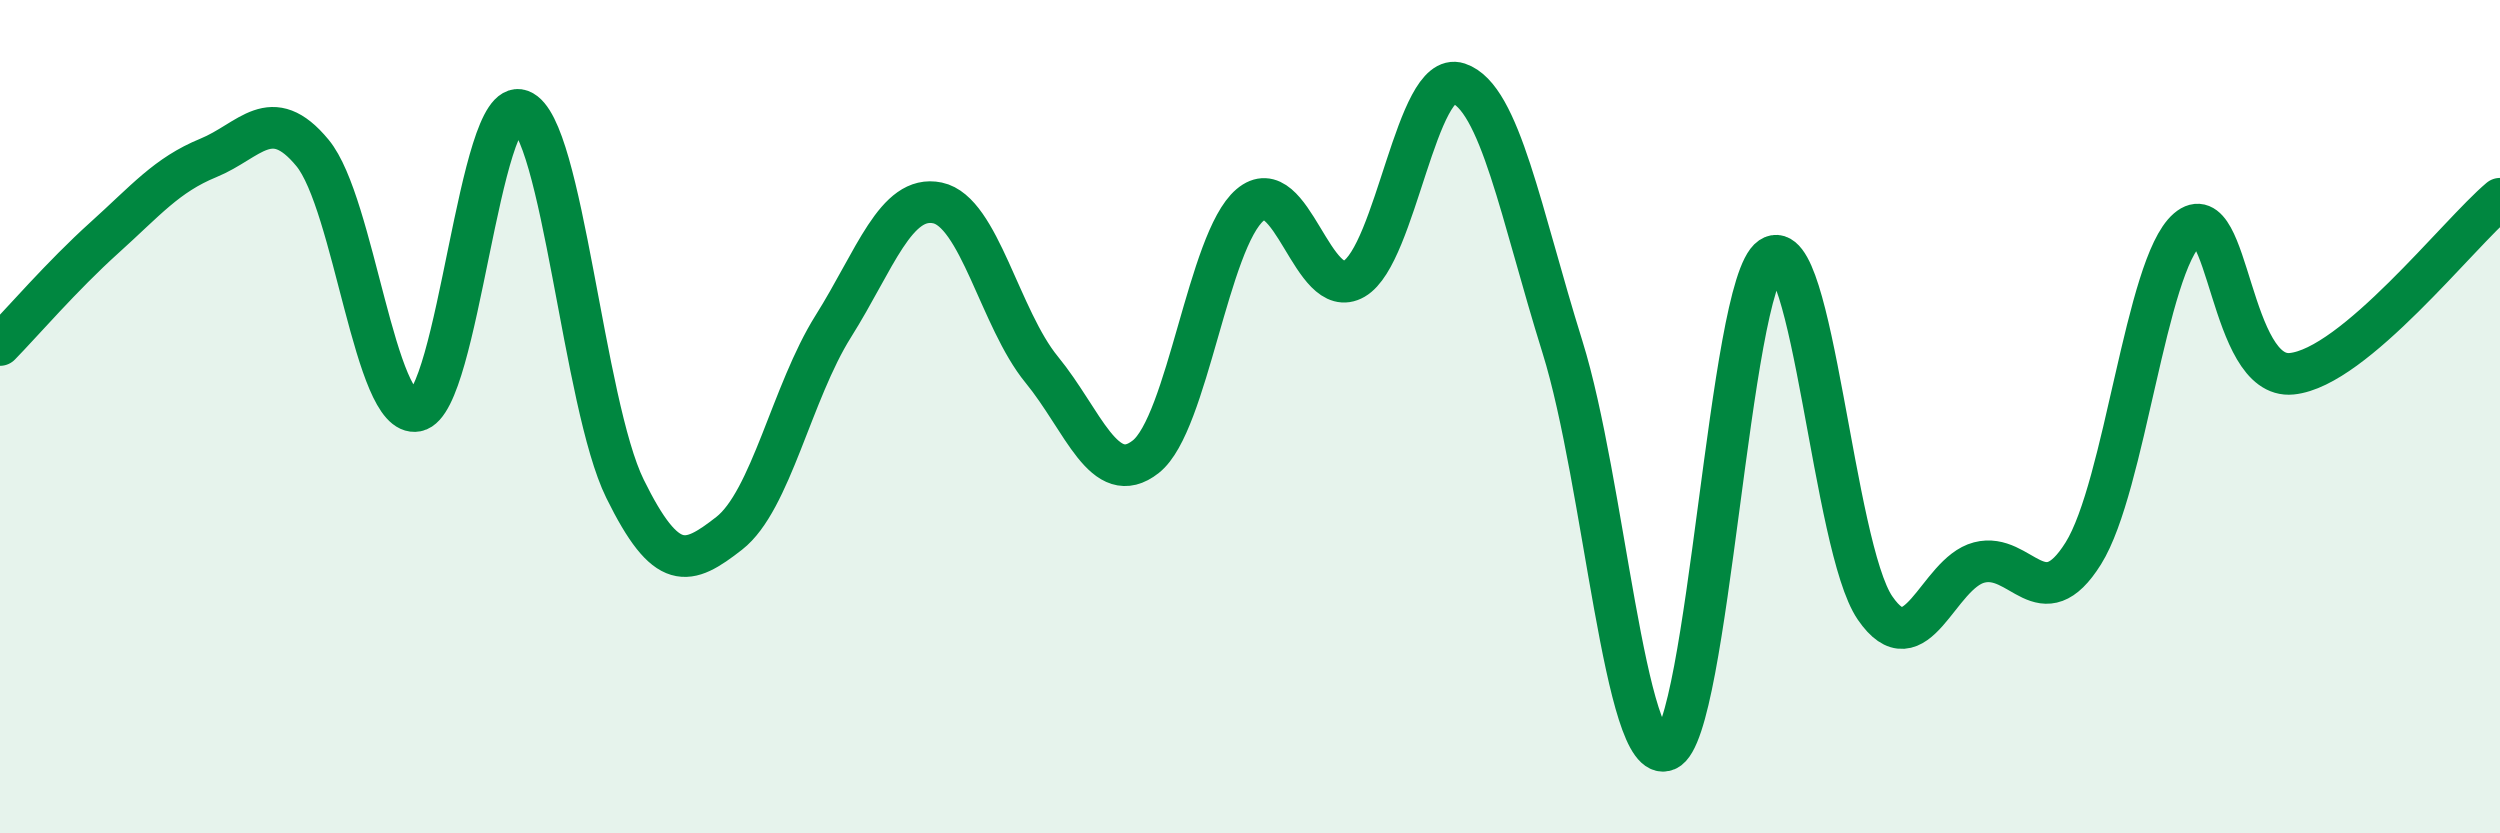
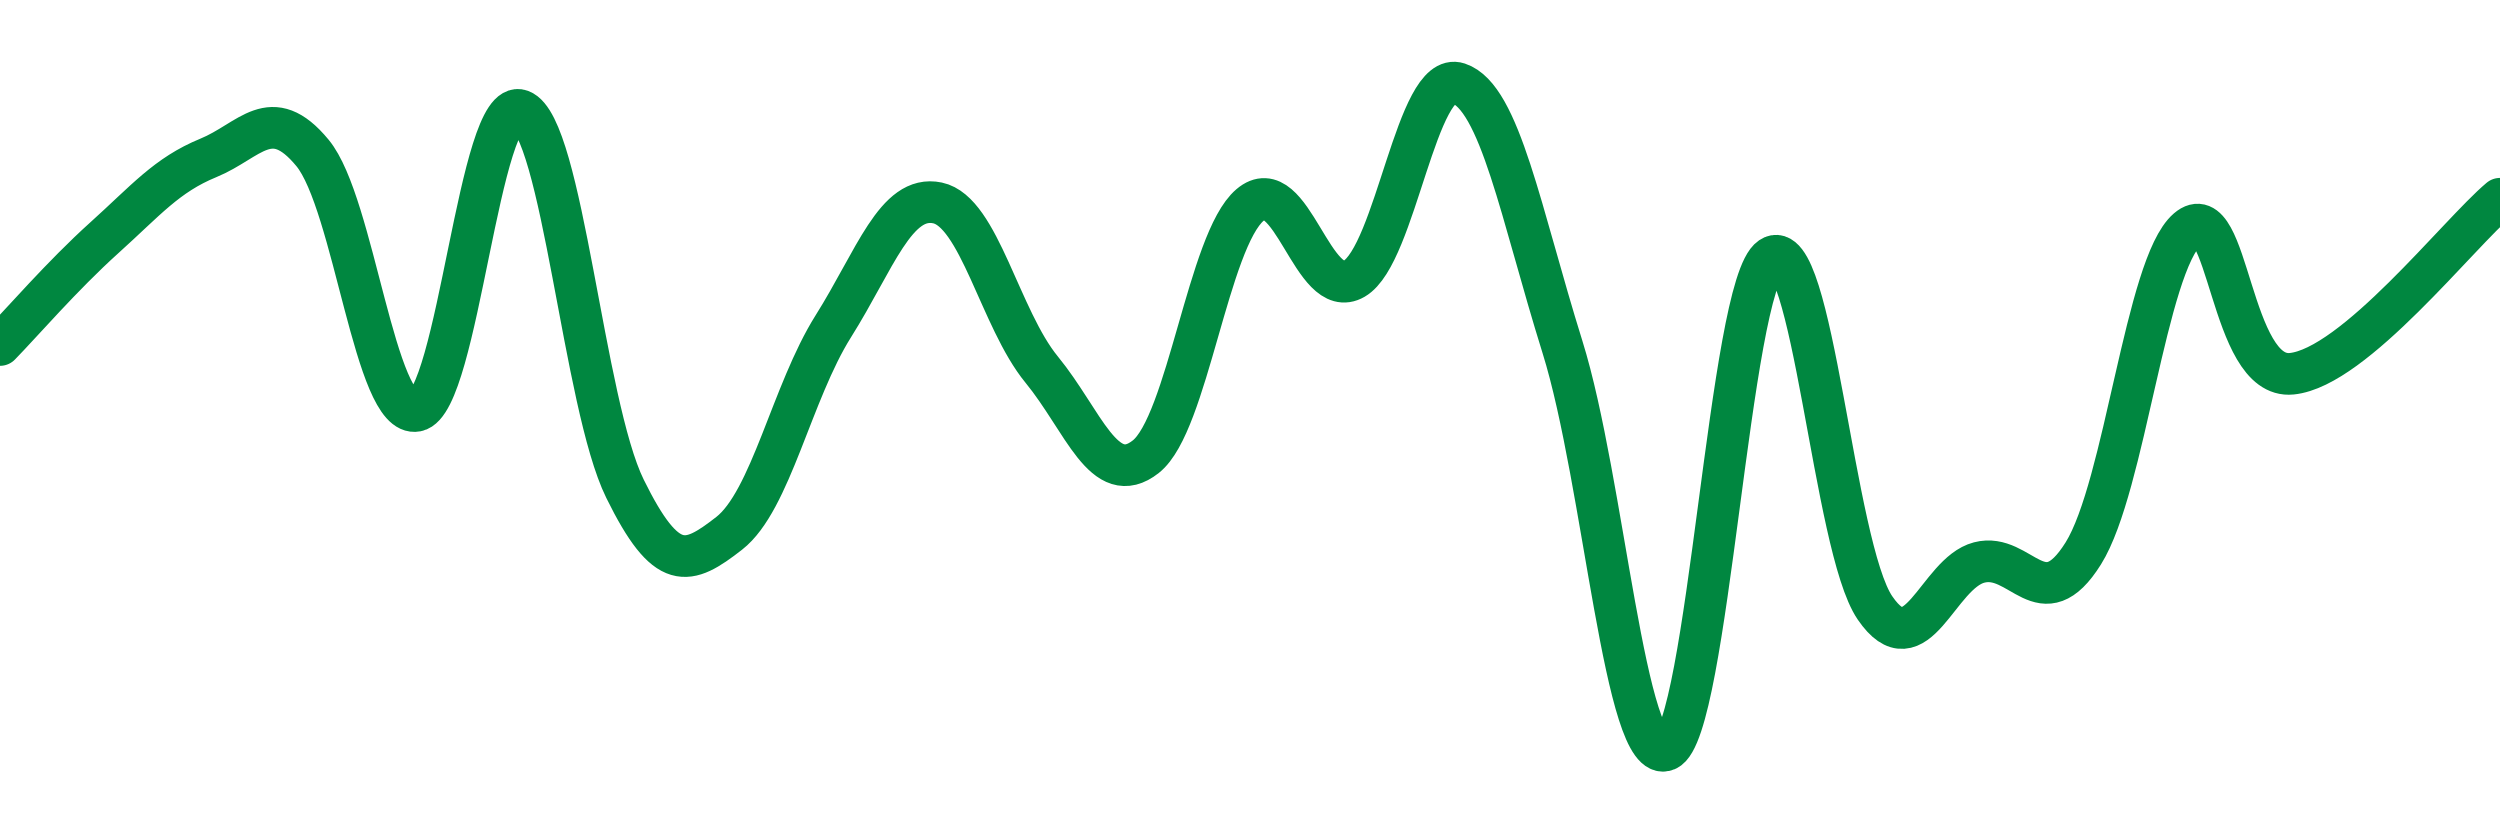
<svg xmlns="http://www.w3.org/2000/svg" width="60" height="20" viewBox="0 0 60 20">
-   <path d="M 0,8.28 C 0.5,7.77 1.5,6.61 2.5,5.71 C 3.5,4.81 4,4.2 5,3.79 C 6,3.38 6.5,2.46 7.5,3.67 C 8.5,4.88 9,10.06 10,9.86 C 11,9.66 11.5,2.28 12.5,2.65 C 13.5,3.02 14,9.7 15,11.73 C 16,13.76 16.5,13.58 17.5,12.8 C 18.5,12.02 19,9.42 20,7.83 C 21,6.24 21.5,4.66 22.5,4.87 C 23.5,5.08 24,7.65 25,8.87 C 26,10.09 26.5,11.75 27.5,10.96 C 28.5,10.17 29,5.77 30,4.92 C 31,4.07 31.5,7.27 32.5,6.69 C 33.5,6.11 34,1.67 35,2 C 36,2.33 36.5,5.13 37.5,8.33 C 38.5,11.53 39,18.43 40,18 C 41,17.57 41.5,6.86 42.5,6.18 C 43.5,5.5 44,13.13 45,14.59 C 46,16.05 46.5,13.76 47.5,13.5 C 48.5,13.24 49,14.88 50,13.28 C 51,11.68 51.5,6.36 52.5,5.5 C 53.5,4.64 53.5,9.12 55,8.97 C 56.5,8.82 59,5.61 60,4.77L60 20L0 20Z" fill="#008740" opacity="0.1" stroke-linecap="round" stroke-linejoin="round" />
  <path d="M 0,8.28 C 0.5,7.77 1.5,6.61 2.5,5.71 C 3.5,4.81 4,4.2 5,3.79 C 6,3.38 6.5,2.46 7.5,3.67 C 8.5,4.88 9,10.06 10,9.86 C 11,9.66 11.5,2.28 12.5,2.65 C 13.5,3.02 14,9.7 15,11.73 C 16,13.76 16.5,13.58 17.5,12.8 C 18.5,12.02 19,9.42 20,7.83 C 21,6.24 21.5,4.66 22.5,4.87 C 23.5,5.08 24,7.65 25,8.87 C 26,10.09 26.5,11.75 27.5,10.96 C 28.5,10.17 29,5.77 30,4.92 C 31,4.07 31.5,7.27 32.5,6.69 C 33.5,6.11 34,1.67 35,2 C 36,2.33 36.5,5.13 37.5,8.33 C 38.5,11.53 39,18.43 40,18 C 41,17.57 41.5,6.86 42.5,6.18 C 43.5,5.5 44,13.13 45,14.59 C 46,16.05 46.5,13.76 47.5,13.5 C 48.5,13.24 49,14.88 50,13.28 C 51,11.68 51.5,6.36 52.5,5.5 C 53.5,4.64 53.5,9.12 55,8.97 C 56.5,8.82 59,5.61 60,4.77" stroke="#008740" stroke-width="1" fill="none" stroke-linecap="round" stroke-linejoin="round" />
</svg>